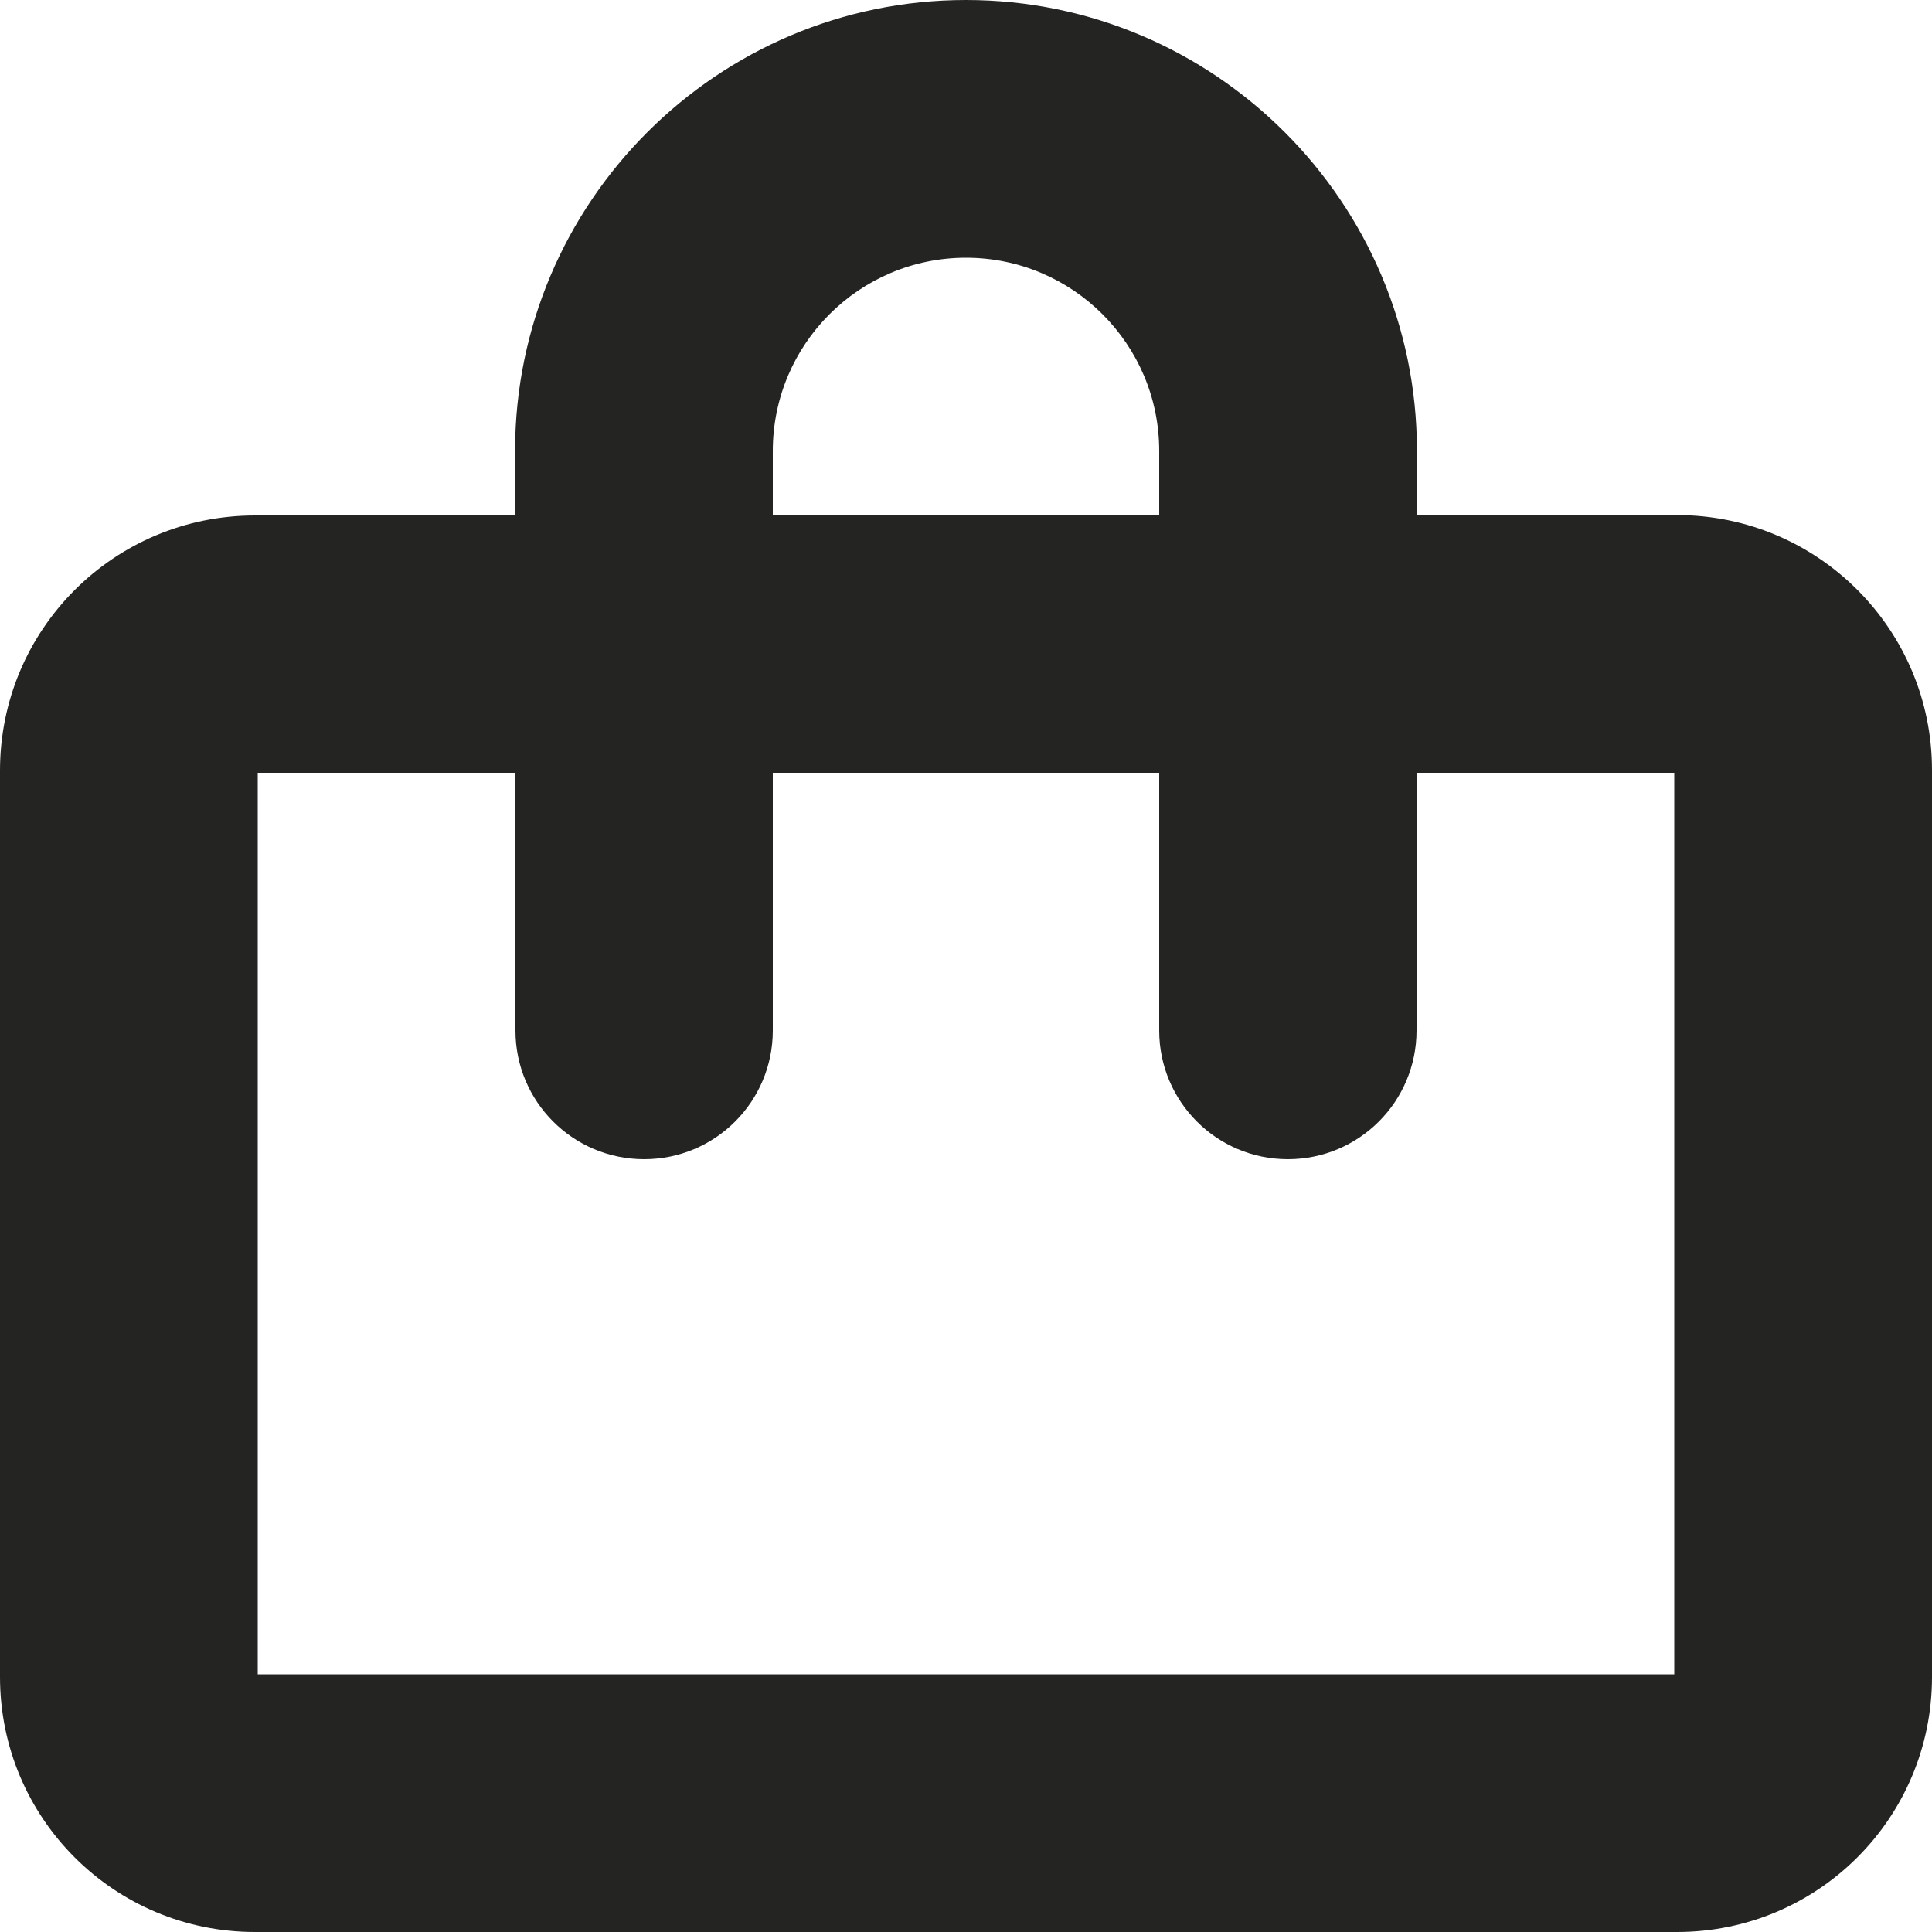
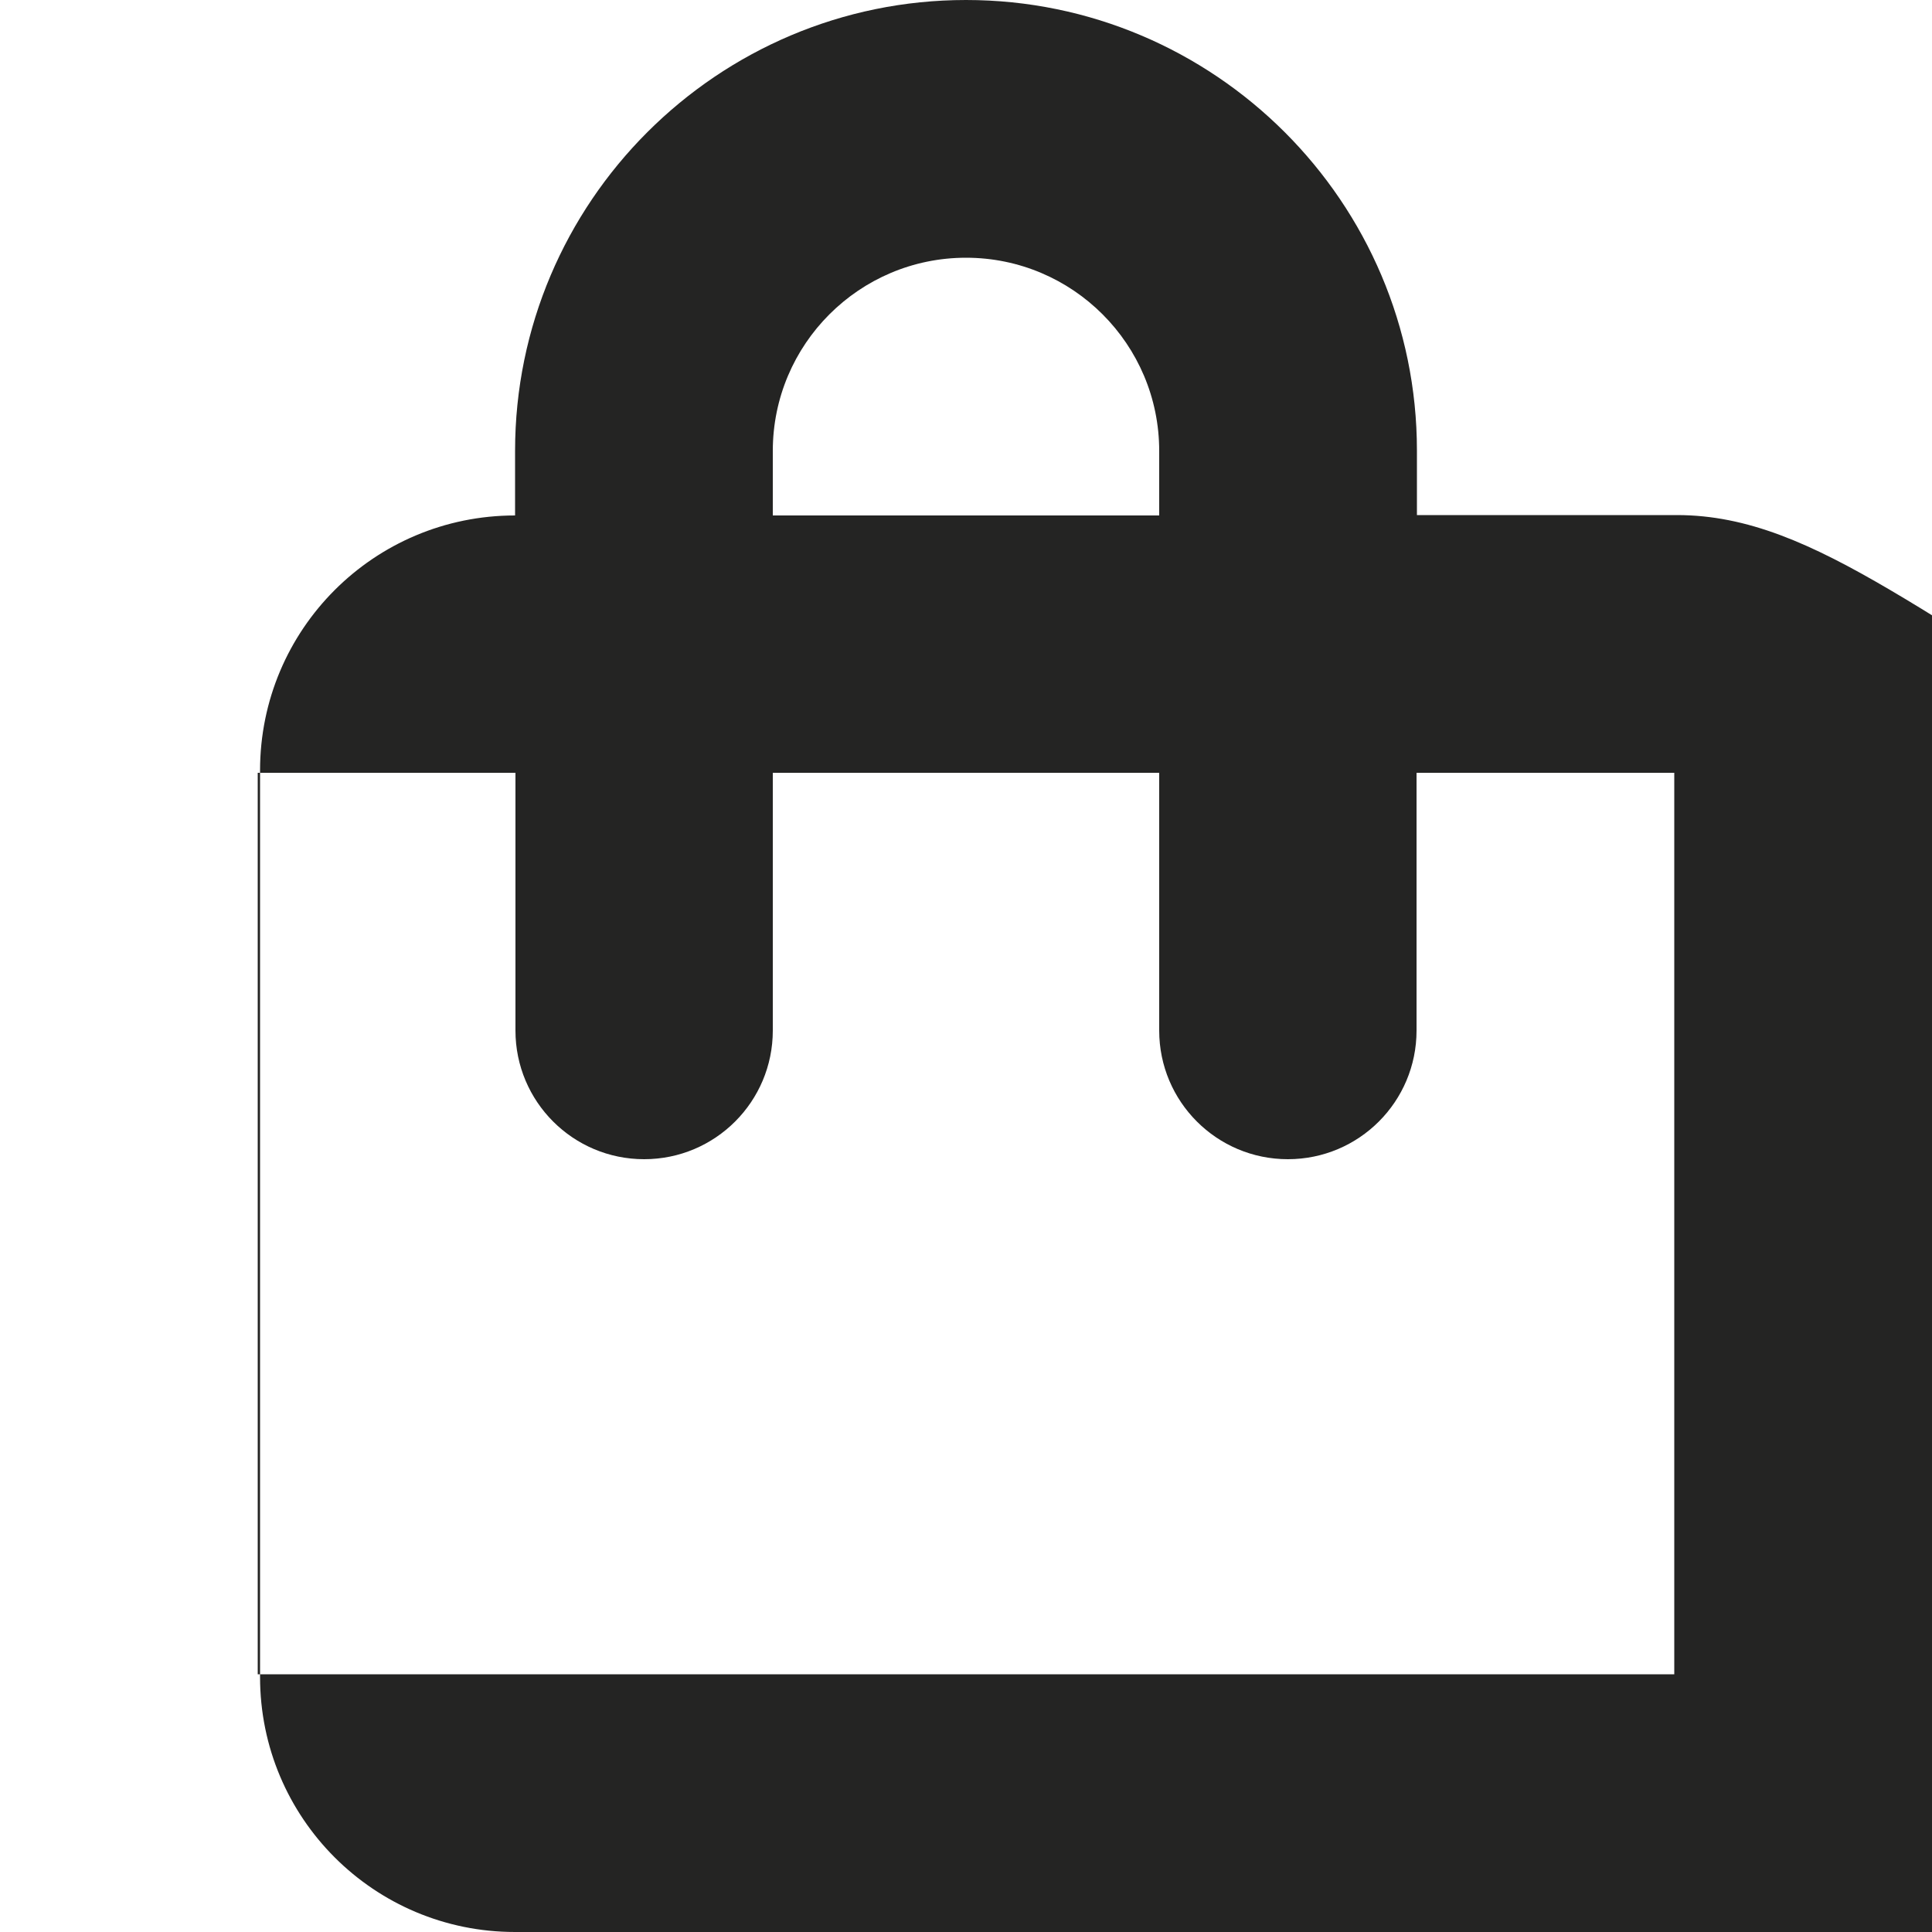
<svg xmlns="http://www.w3.org/2000/svg" version="1.1" id="advanced" x="0px" y="0px" viewBox="0 0 500 500" style="enable-background:new 0 0 500 500;" xml:space="preserve">
  <style type="text/css">
	.st0{fill:#242423;}
</style>
-   <path class="st0" d="M434,133.3h-67.3v-16.7C366.7,52.3,314.3,0,250,0S133.3,52.3,133.3,116.7v16.7H66c-36.5,0-66,29.5-66,66V434  c0,36.5,29.5,66,66,66h368c36.5,0,66-29.5,66-66V199.3C500,162.9,470.5,133.3,434,133.3z M200,116.7c0-27.6,22.4-50,50-50  s50,22.4,50,50v16.7H200V116.7z M433.3,433.3H66.7V200h66.7v66.7c0,18.4,14.9,33.3,33.3,33.3c18.4,0,33.3-14.9,33.3-33.3V200h100  v66.7c0,18.4,14.9,33.3,33.3,33.3s33.3-14.9,33.3-33.3V200h66.7V433.3z" />
+   <path class="st0" d="M434,133.3h-67.3v-16.7C366.7,52.3,314.3,0,250,0S133.3,52.3,133.3,116.7v16.7c-36.5,0-66,29.5-66,66V434  c0,36.5,29.5,66,66,66h368c36.5,0,66-29.5,66-66V199.3C500,162.9,470.5,133.3,434,133.3z M200,116.7c0-27.6,22.4-50,50-50  s50,22.4,50,50v16.7H200V116.7z M433.3,433.3H66.7V200h66.7v66.7c0,18.4,14.9,33.3,33.3,33.3c18.4,0,33.3-14.9,33.3-33.3V200h100  v66.7c0,18.4,14.9,33.3,33.3,33.3s33.3-14.9,33.3-33.3V200h66.7V433.3z" />
</svg>